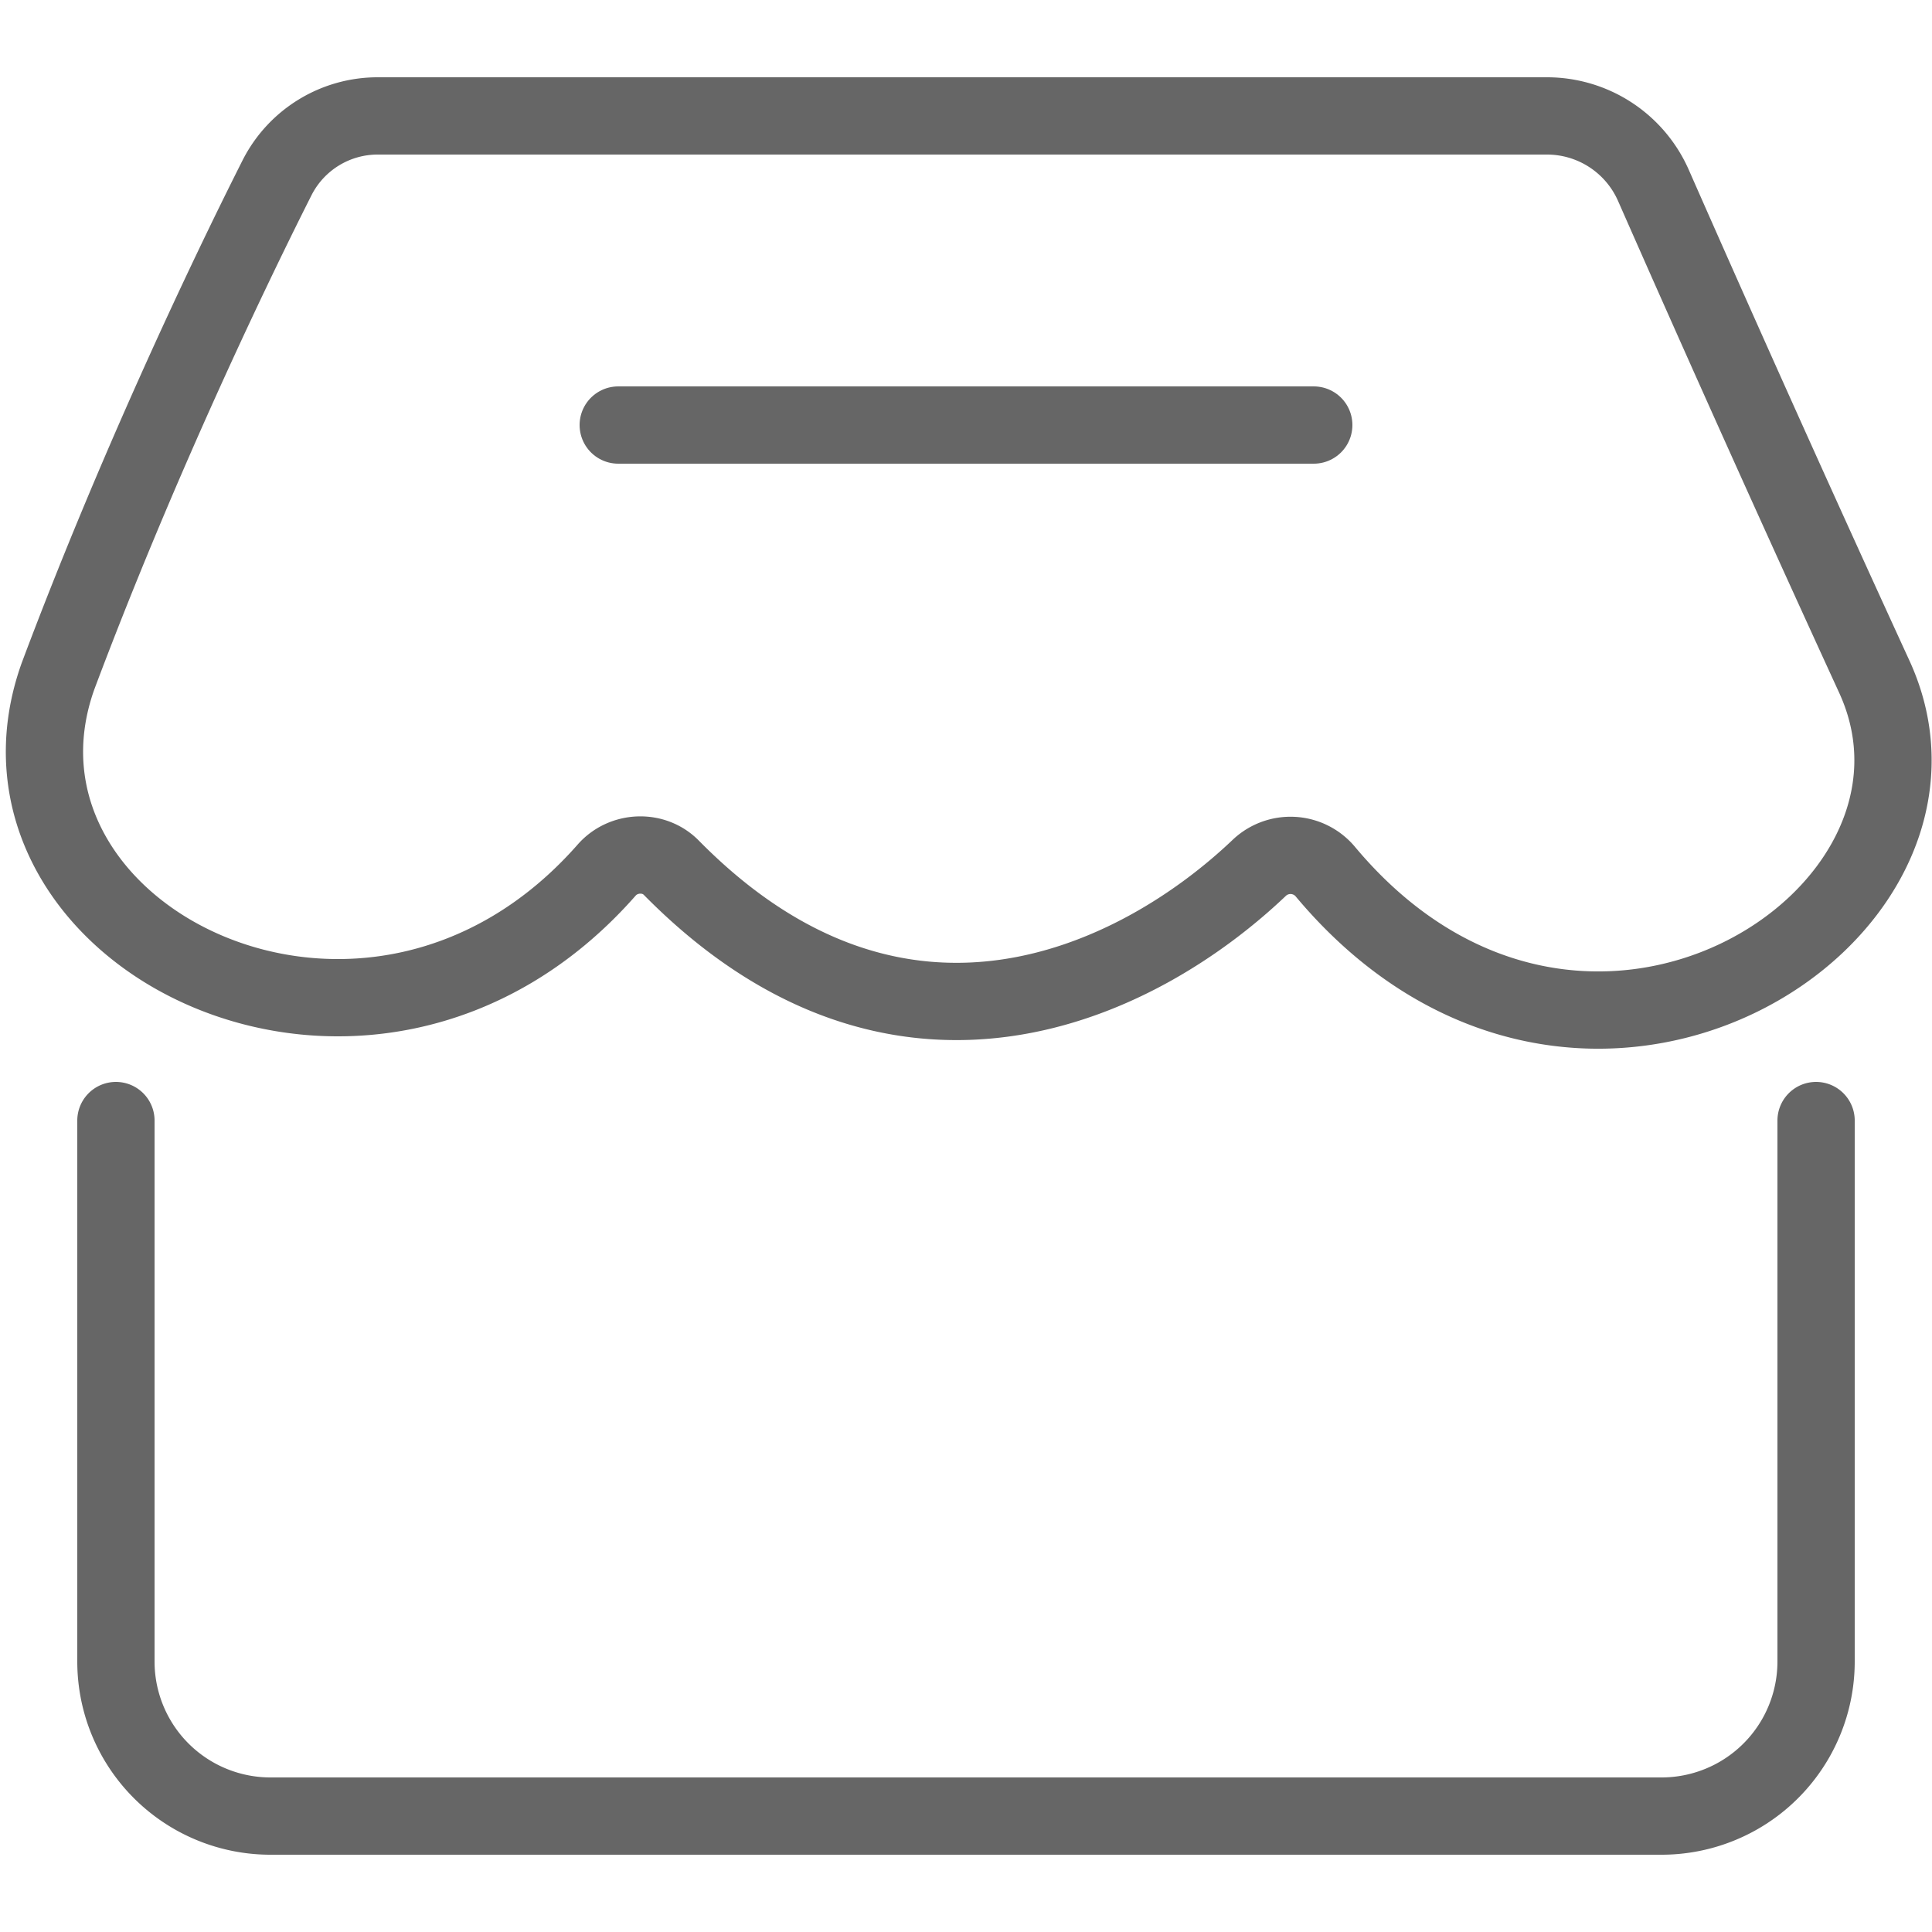
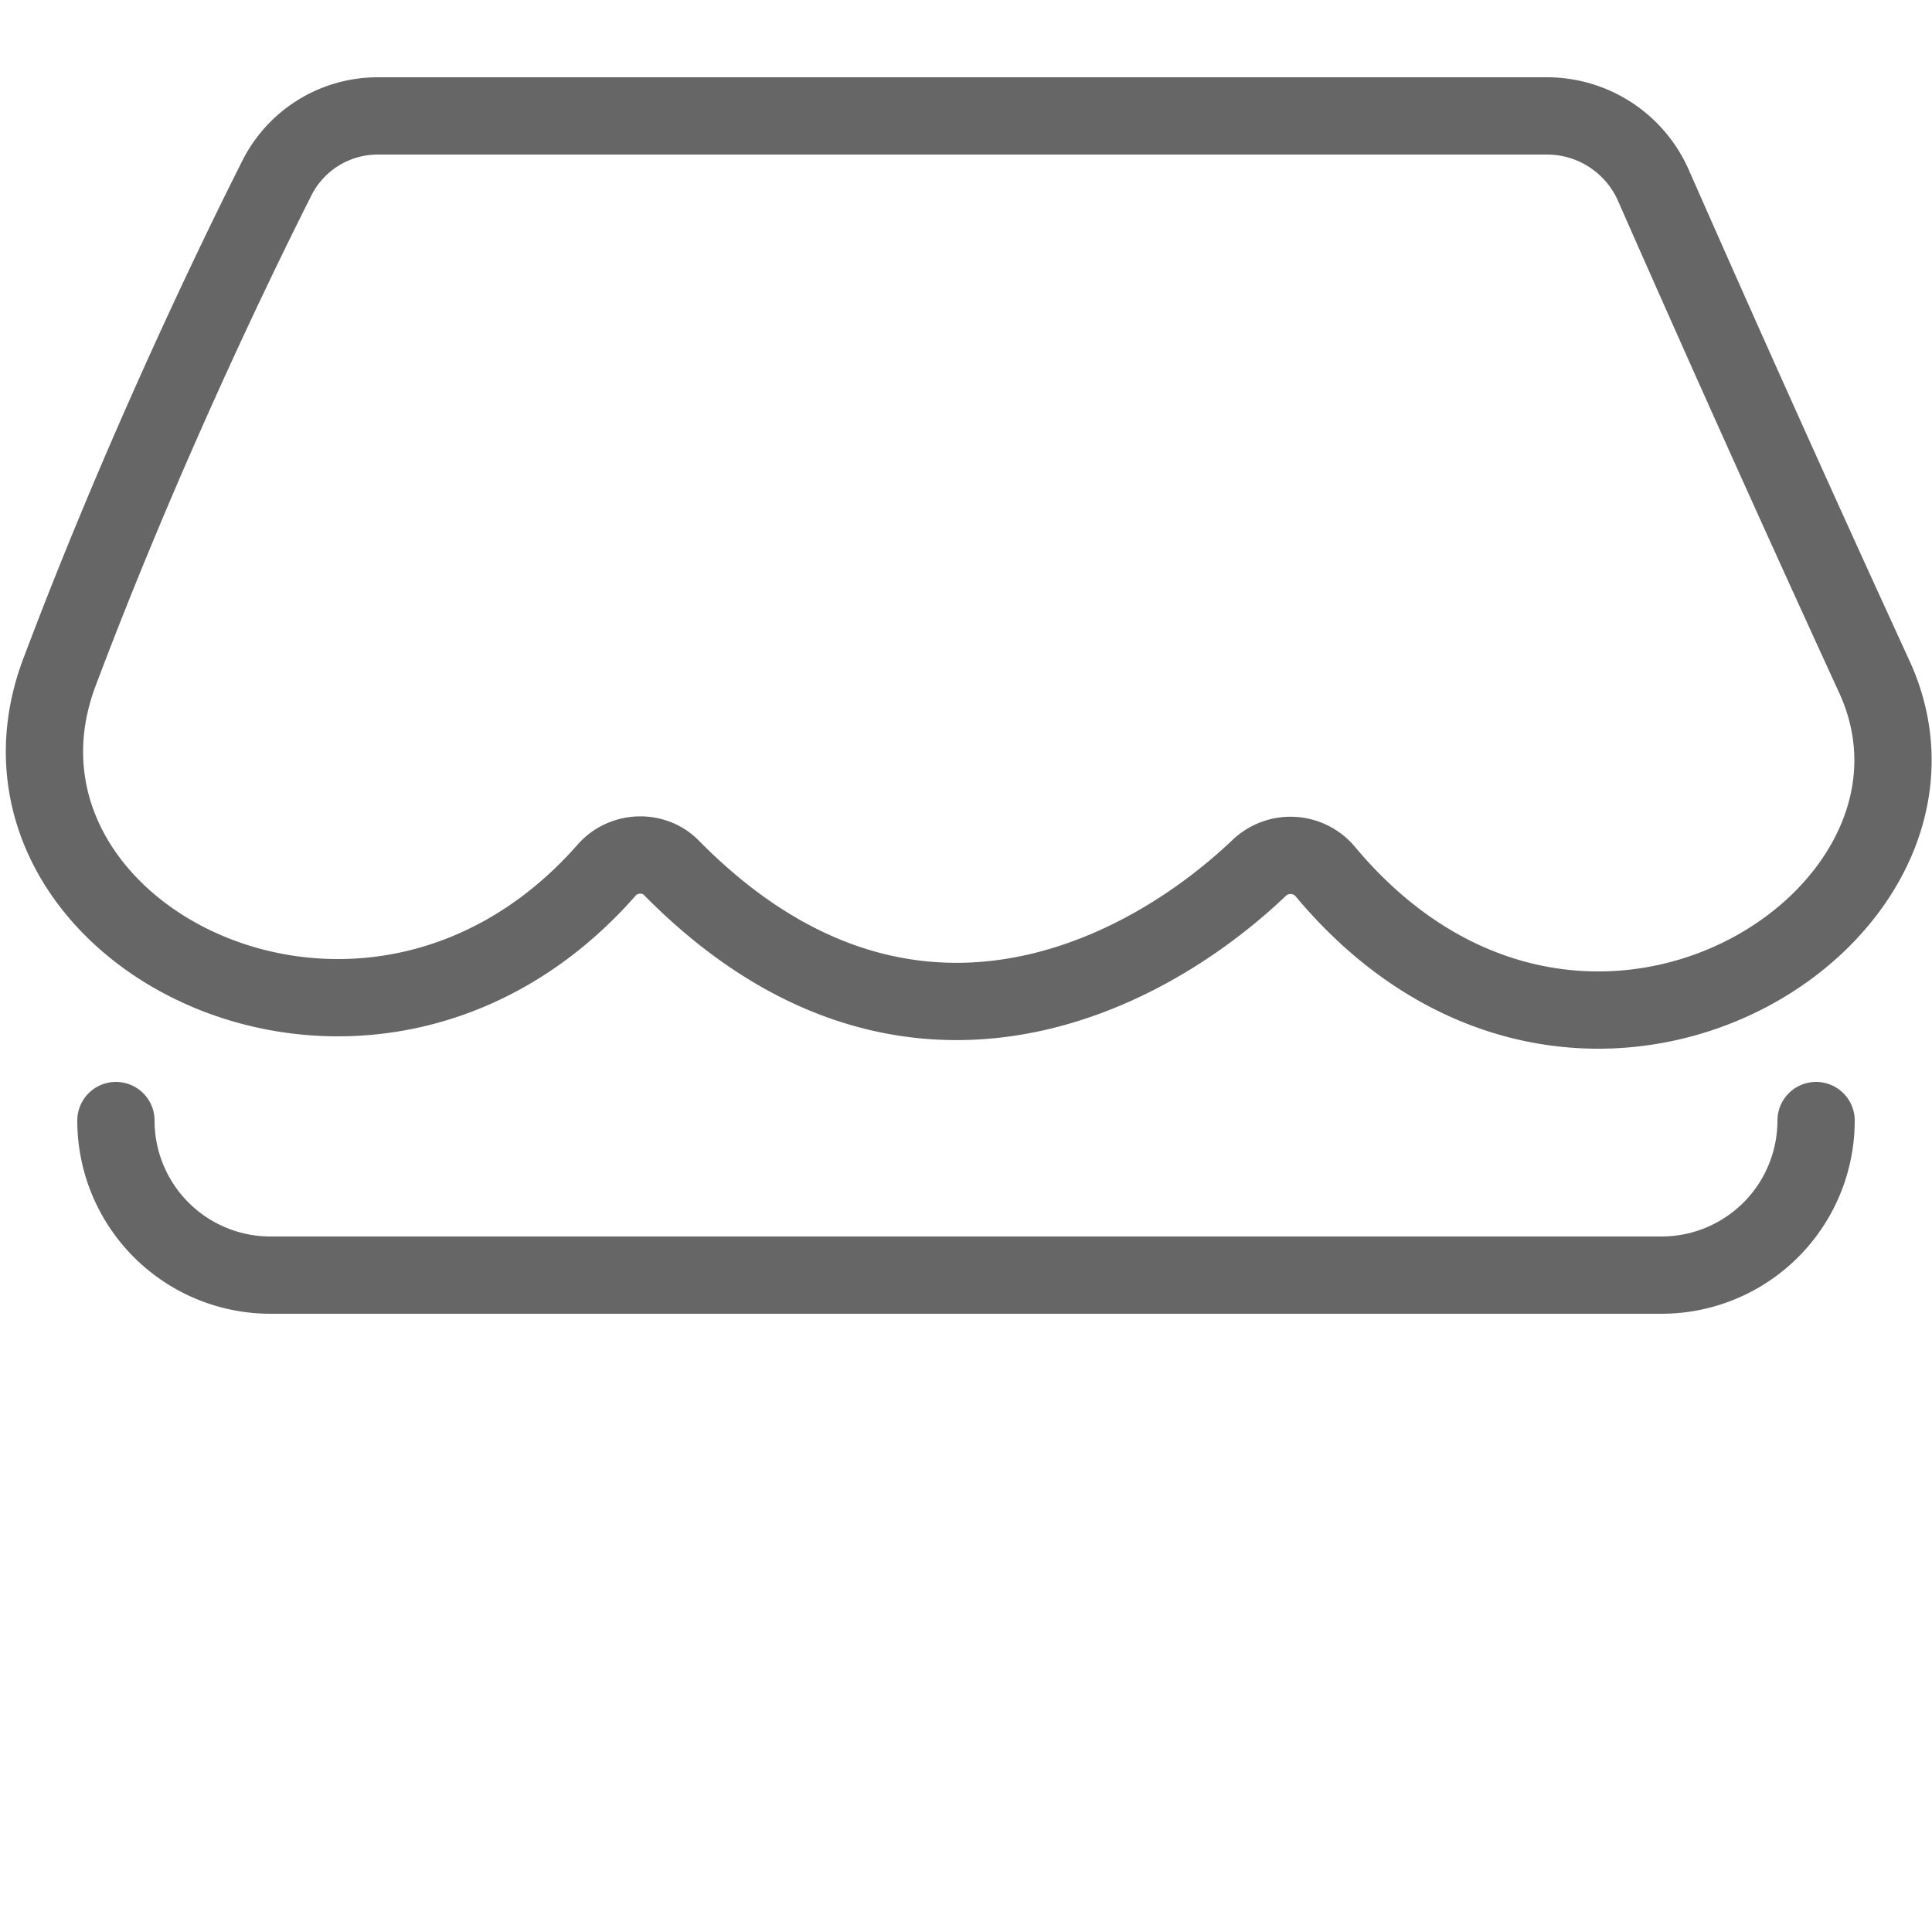
<svg xmlns="http://www.w3.org/2000/svg" width="50" height="50" fill="none">
  <g stroke="#666" stroke-linecap="round" stroke-width="2">
-     <path d="M16 11h18" />
-     <path stroke-linejoin="round" d="M40.039 3H9.792a2.92 2.92 0 0 0-2.617 1.59c-1.42 2.813-3.723 7.708-5.674 12.91-2.393 6.7 8.04 12.026 14.2 5.017.43-.49 1.215-.526 1.673-.06 5.914 6.004 12.088 2.985 15.226-.007a1.175 1.175 0 0 1 1.692.099c6.594 7.9 17.09 1.194 14.209-5.049a894 894 0 0 1-5.712-12.705A3.01 3.01 0 0 0 40.04 3M3 29v14a4 4 0 0 0 4 4h36a4 4 0 0 0 4-4V29" />
+     <path stroke-linejoin="round" d="M40.039 3H9.792a2.92 2.92 0 0 0-2.617 1.59c-1.42 2.813-3.723 7.708-5.674 12.91-2.393 6.7 8.04 12.026 14.2 5.017.43-.49 1.215-.526 1.673-.06 5.914 6.004 12.088 2.985 15.226-.007a1.175 1.175 0 0 1 1.692.099c6.594 7.9 17.09 1.194 14.209-5.049a894 894 0 0 1-5.712-12.705A3.01 3.01 0 0 0 40.04 3M3 29a4 4 0 0 0 4 4h36a4 4 0 0 0 4-4V29" />
  </g>
</svg>